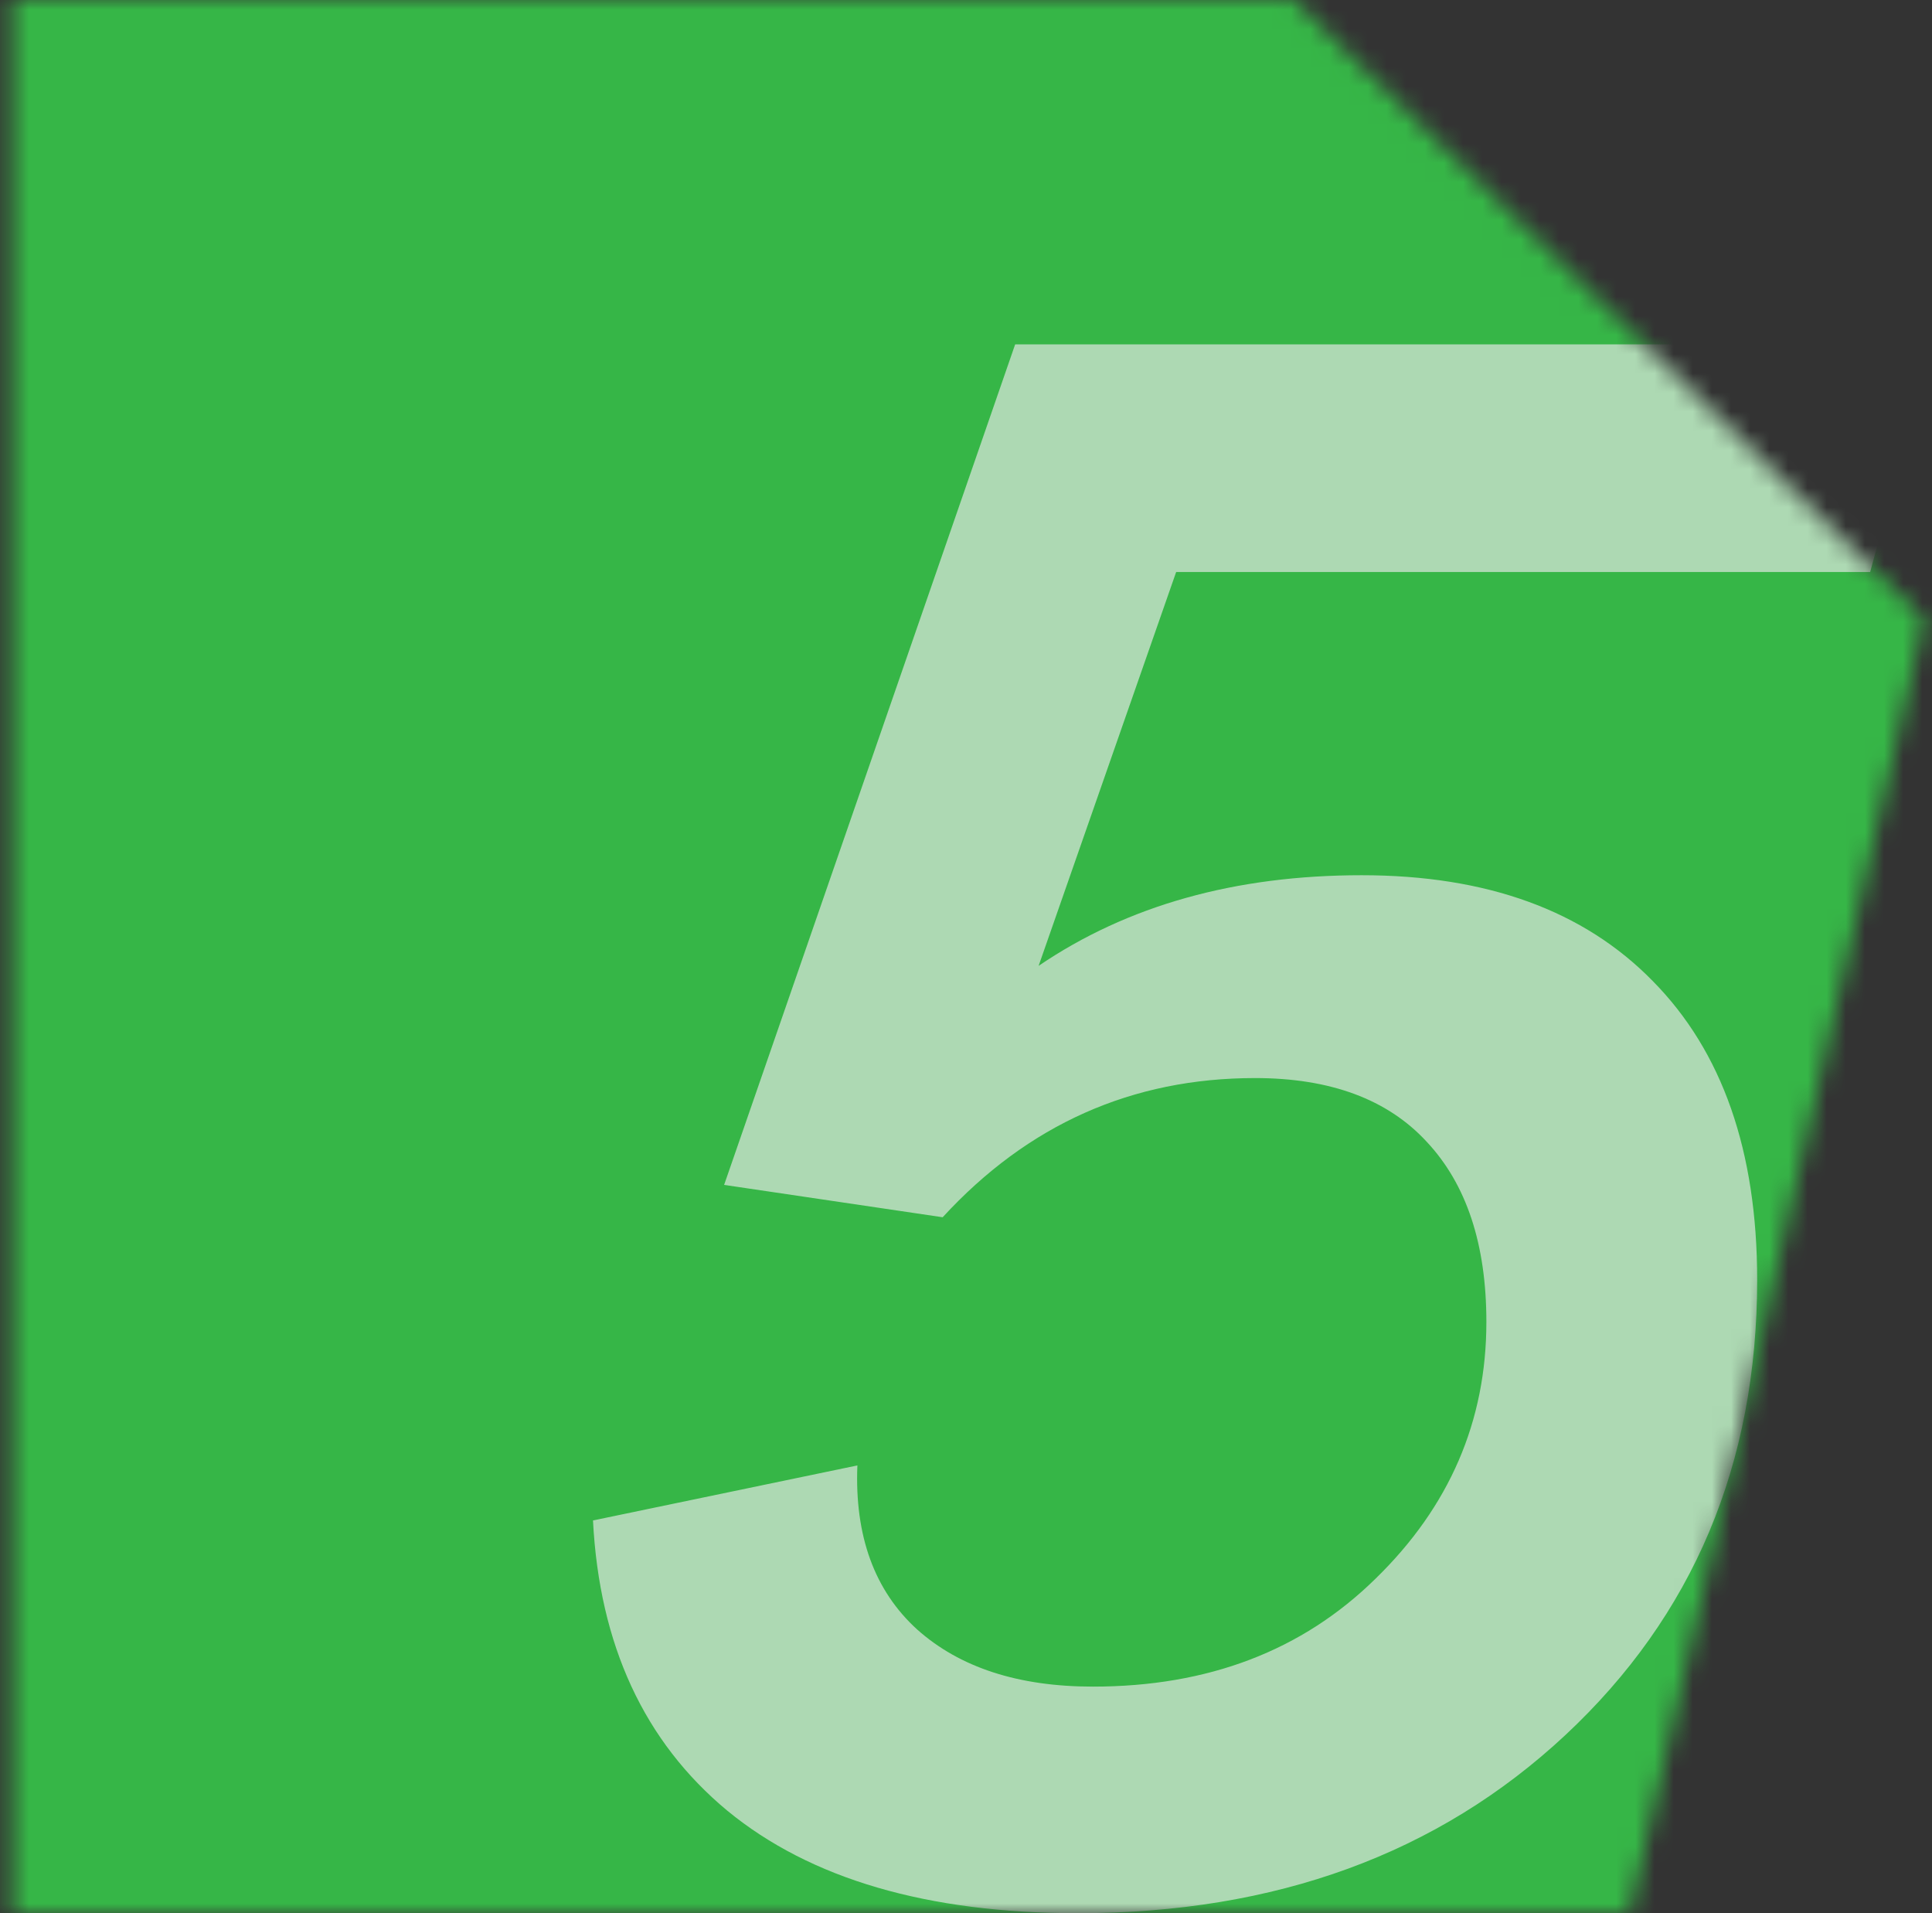
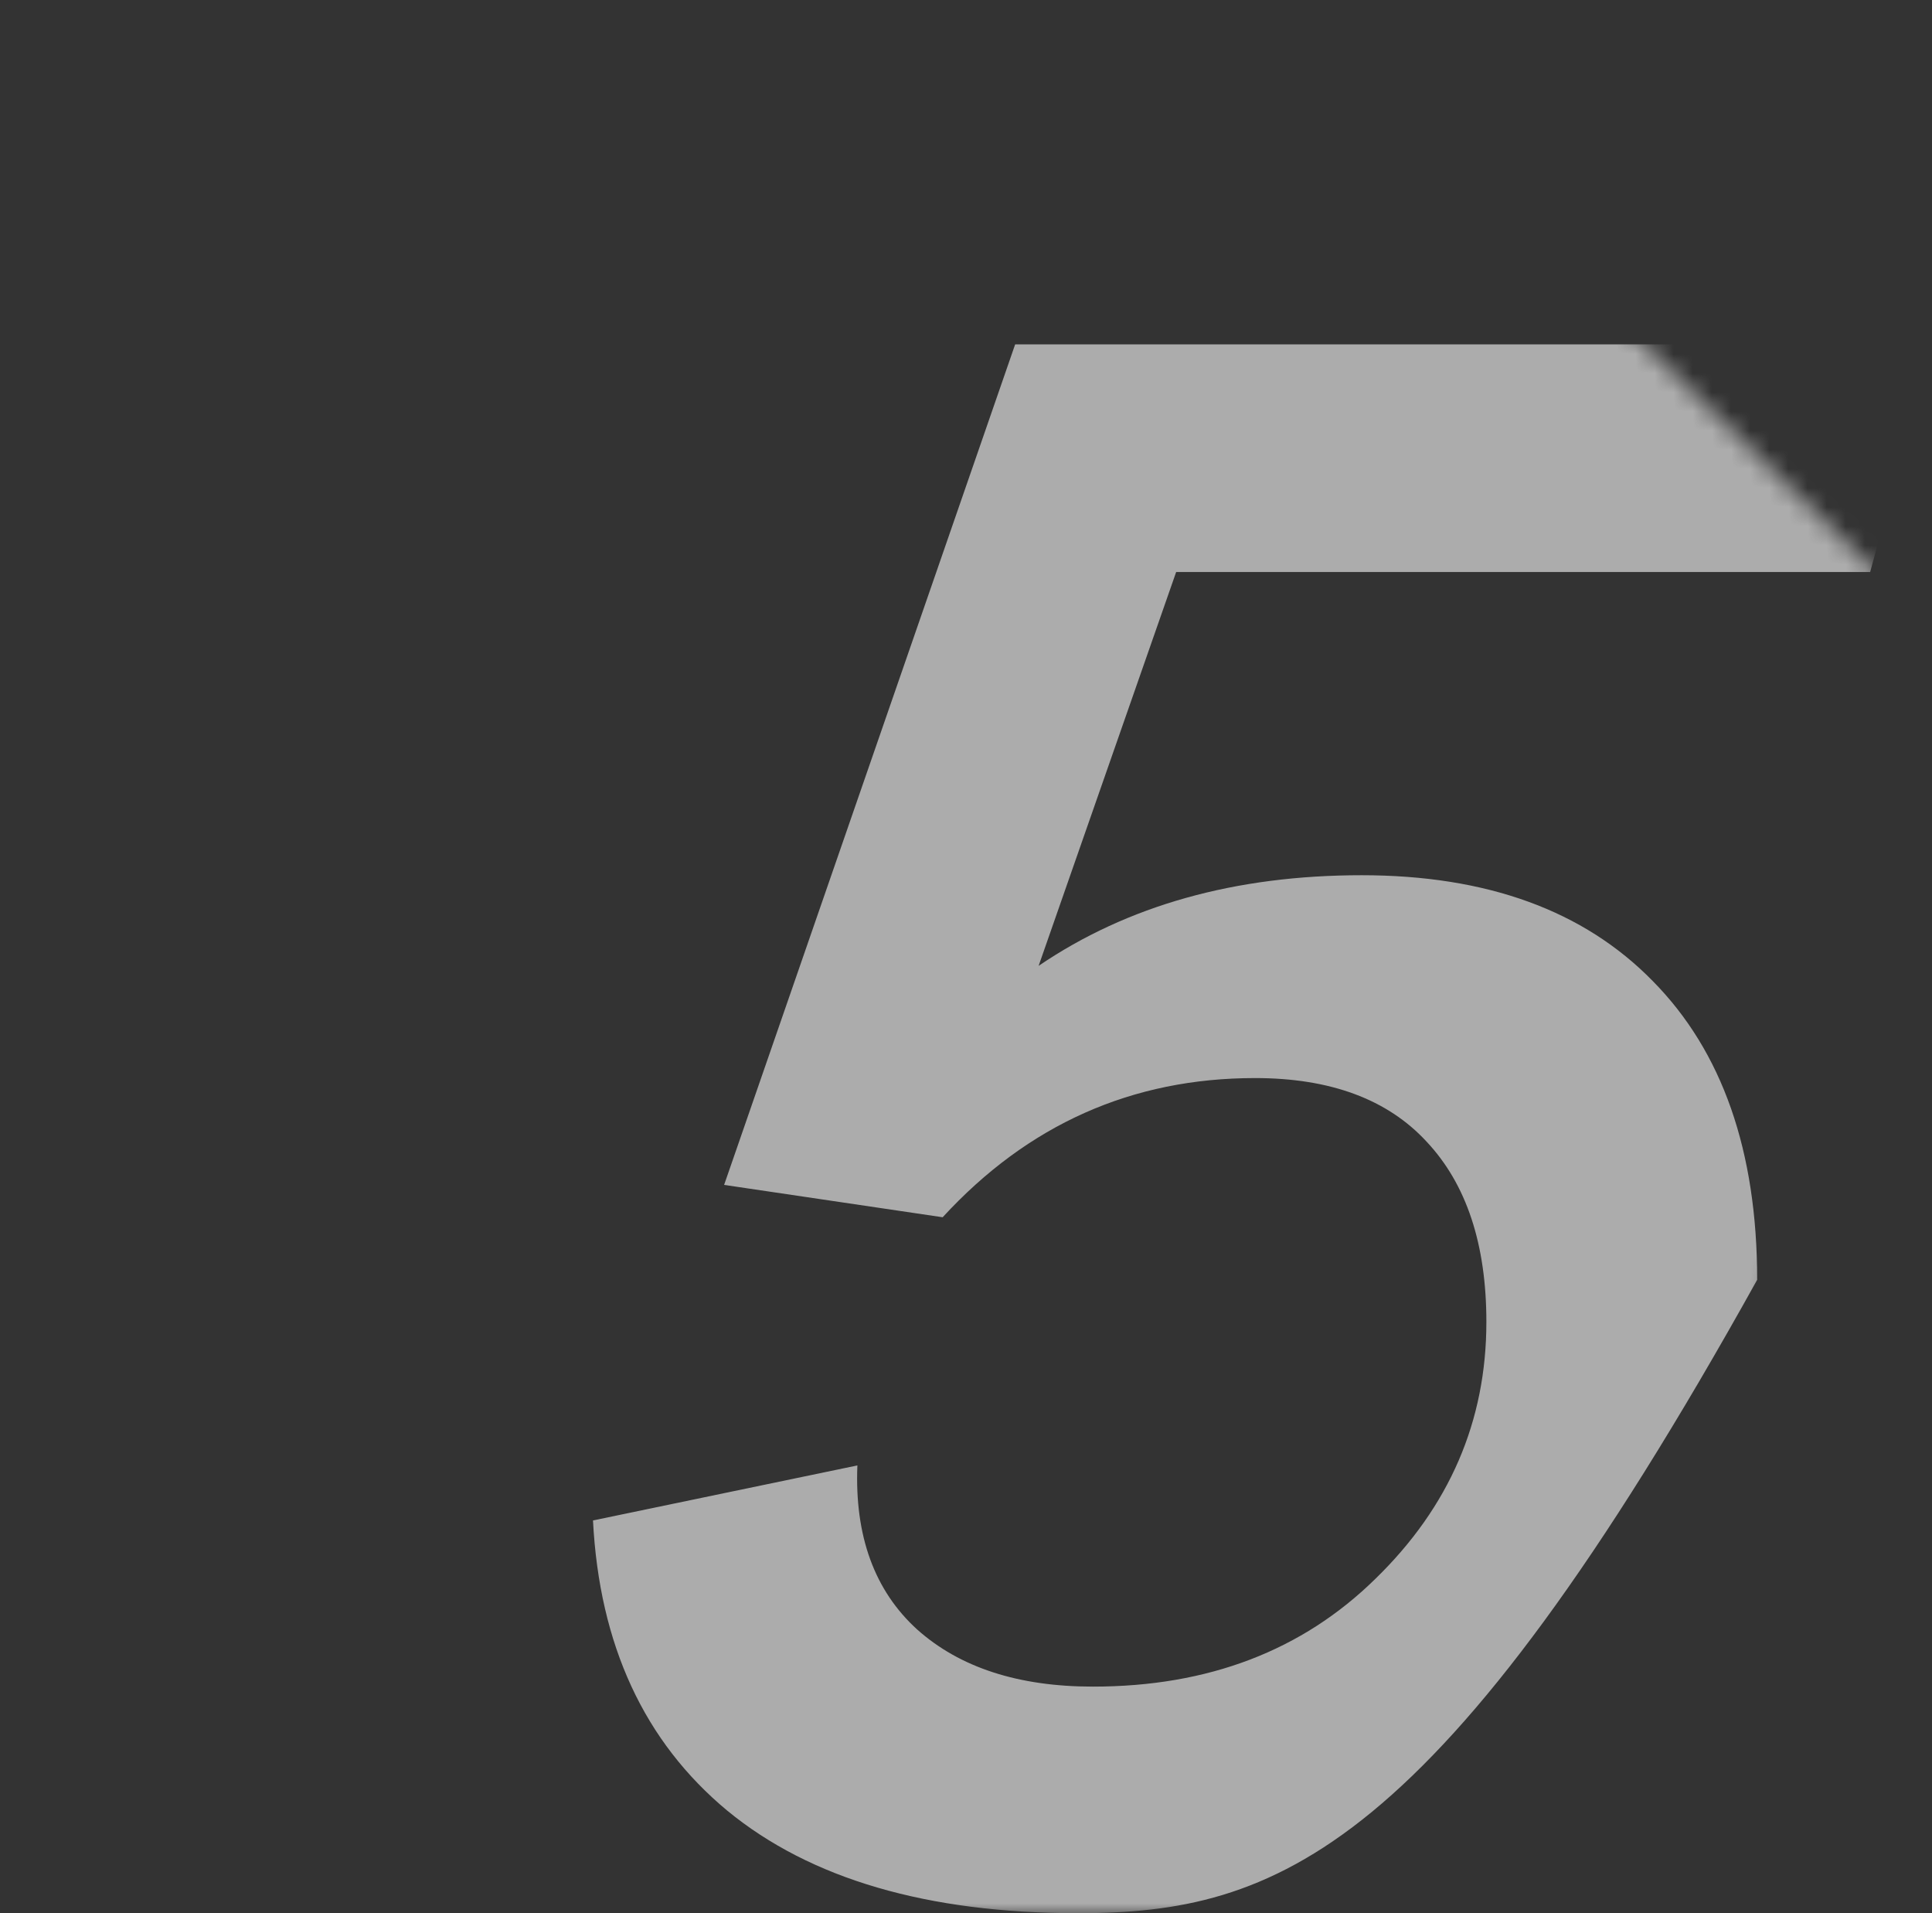
<svg xmlns="http://www.w3.org/2000/svg" width="101" height="100" viewBox="0 0 101 100" fill="none">
  <rect x="0" y="0" width="101" height="100" fill="#333333" stroke="none" />
  <mask id="mask0_274_215835" style="mask-type:alpha" maskUnits="userSpaceOnUse" x="0" y="-1" width="101" height="101">
    <path d="M0.6 100L85.215 100L100.6 32.372L67.523 -0.141L0.6 -0.141L0.6 100Z" fill="#C168E2" />
  </mask>
  <g mask="url(#mask0_274_215835)">
-     <rect x="-5.31" y="-27.982" width="136.364" height="137.615" fill="#36B647" />
-     <path d="M56.358 100C48.481 100 42.369 98.214 38.022 94.642C33.675 91.033 31.334 85.976 31 79.472L44.822 76.596C44.673 80.28 45.713 83.138 47.943 85.168C50.172 87.16 53.237 88.157 57.139 88.157C63.158 88.157 68.081 86.277 71.908 82.517C75.772 78.757 77.704 74.283 77.704 69.095C77.704 65.034 76.663 61.895 74.583 59.677C72.539 57.459 69.548 56.349 65.61 56.349C59.182 56.349 53.739 58.774 49.28 63.624L37.855 61.933L53.07 18H101L97.767 29.9H61.486L54.296 50.484C58.941 47.326 64.57 45.747 71.183 45.747C77.722 45.747 82.794 47.589 86.398 51.274C90.039 54.958 91.86 60.166 91.86 66.895C91.86 76.52 88.516 84.454 81.828 90.695C75.177 96.898 66.687 100 56.358 100Z" fill="#EBEBEB" fill-opacity="0.66" />
+     <path d="M56.358 100C48.481 100 42.369 98.214 38.022 94.642C33.675 91.033 31.334 85.976 31 79.472L44.822 76.596C44.673 80.28 45.713 83.138 47.943 85.168C50.172 87.16 53.237 88.157 57.139 88.157C63.158 88.157 68.081 86.277 71.908 82.517C75.772 78.757 77.704 74.283 77.704 69.095C77.704 65.034 76.663 61.895 74.583 59.677C72.539 57.459 69.548 56.349 65.61 56.349C59.182 56.349 53.739 58.774 49.28 63.624L37.855 61.933L53.07 18H101L97.767 29.9H61.486L54.296 50.484C58.941 47.326 64.57 45.747 71.183 45.747C77.722 45.747 82.794 47.589 86.398 51.274C90.039 54.958 91.86 60.166 91.86 66.895C75.177 96.898 66.687 100 56.358 100Z" fill="#EBEBEB" fill-opacity="0.66" />
  </g>
</svg>